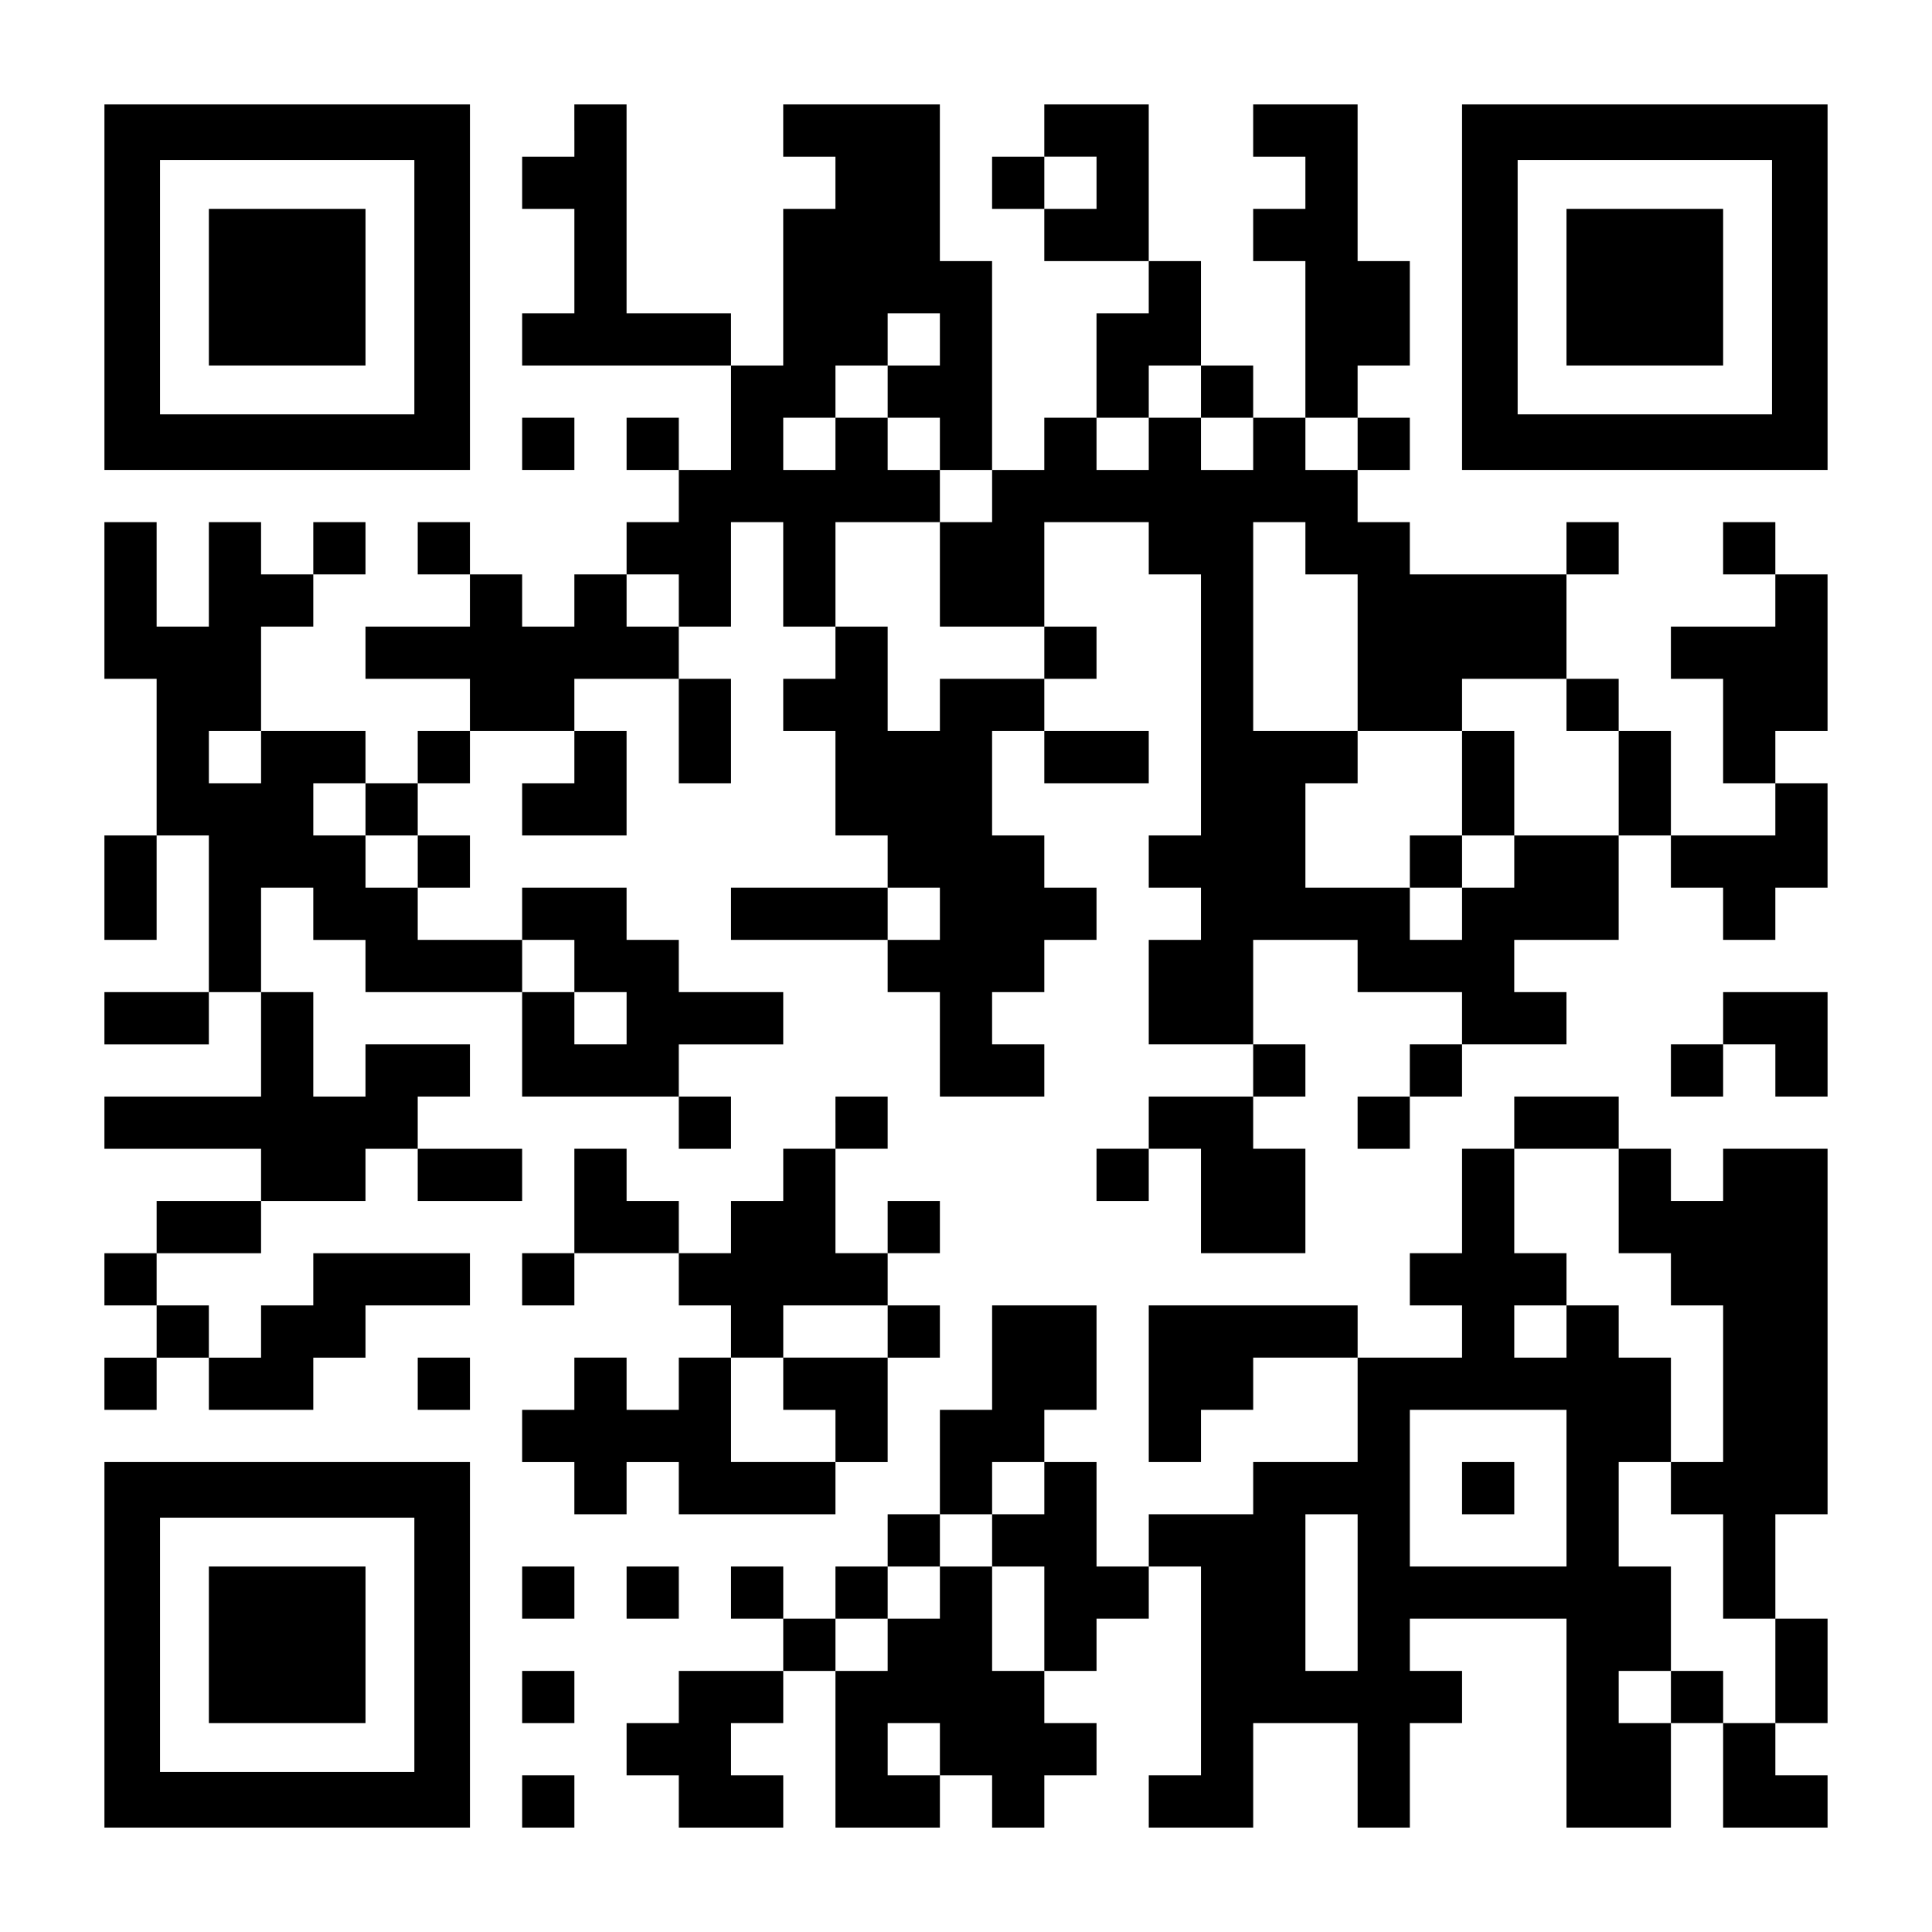
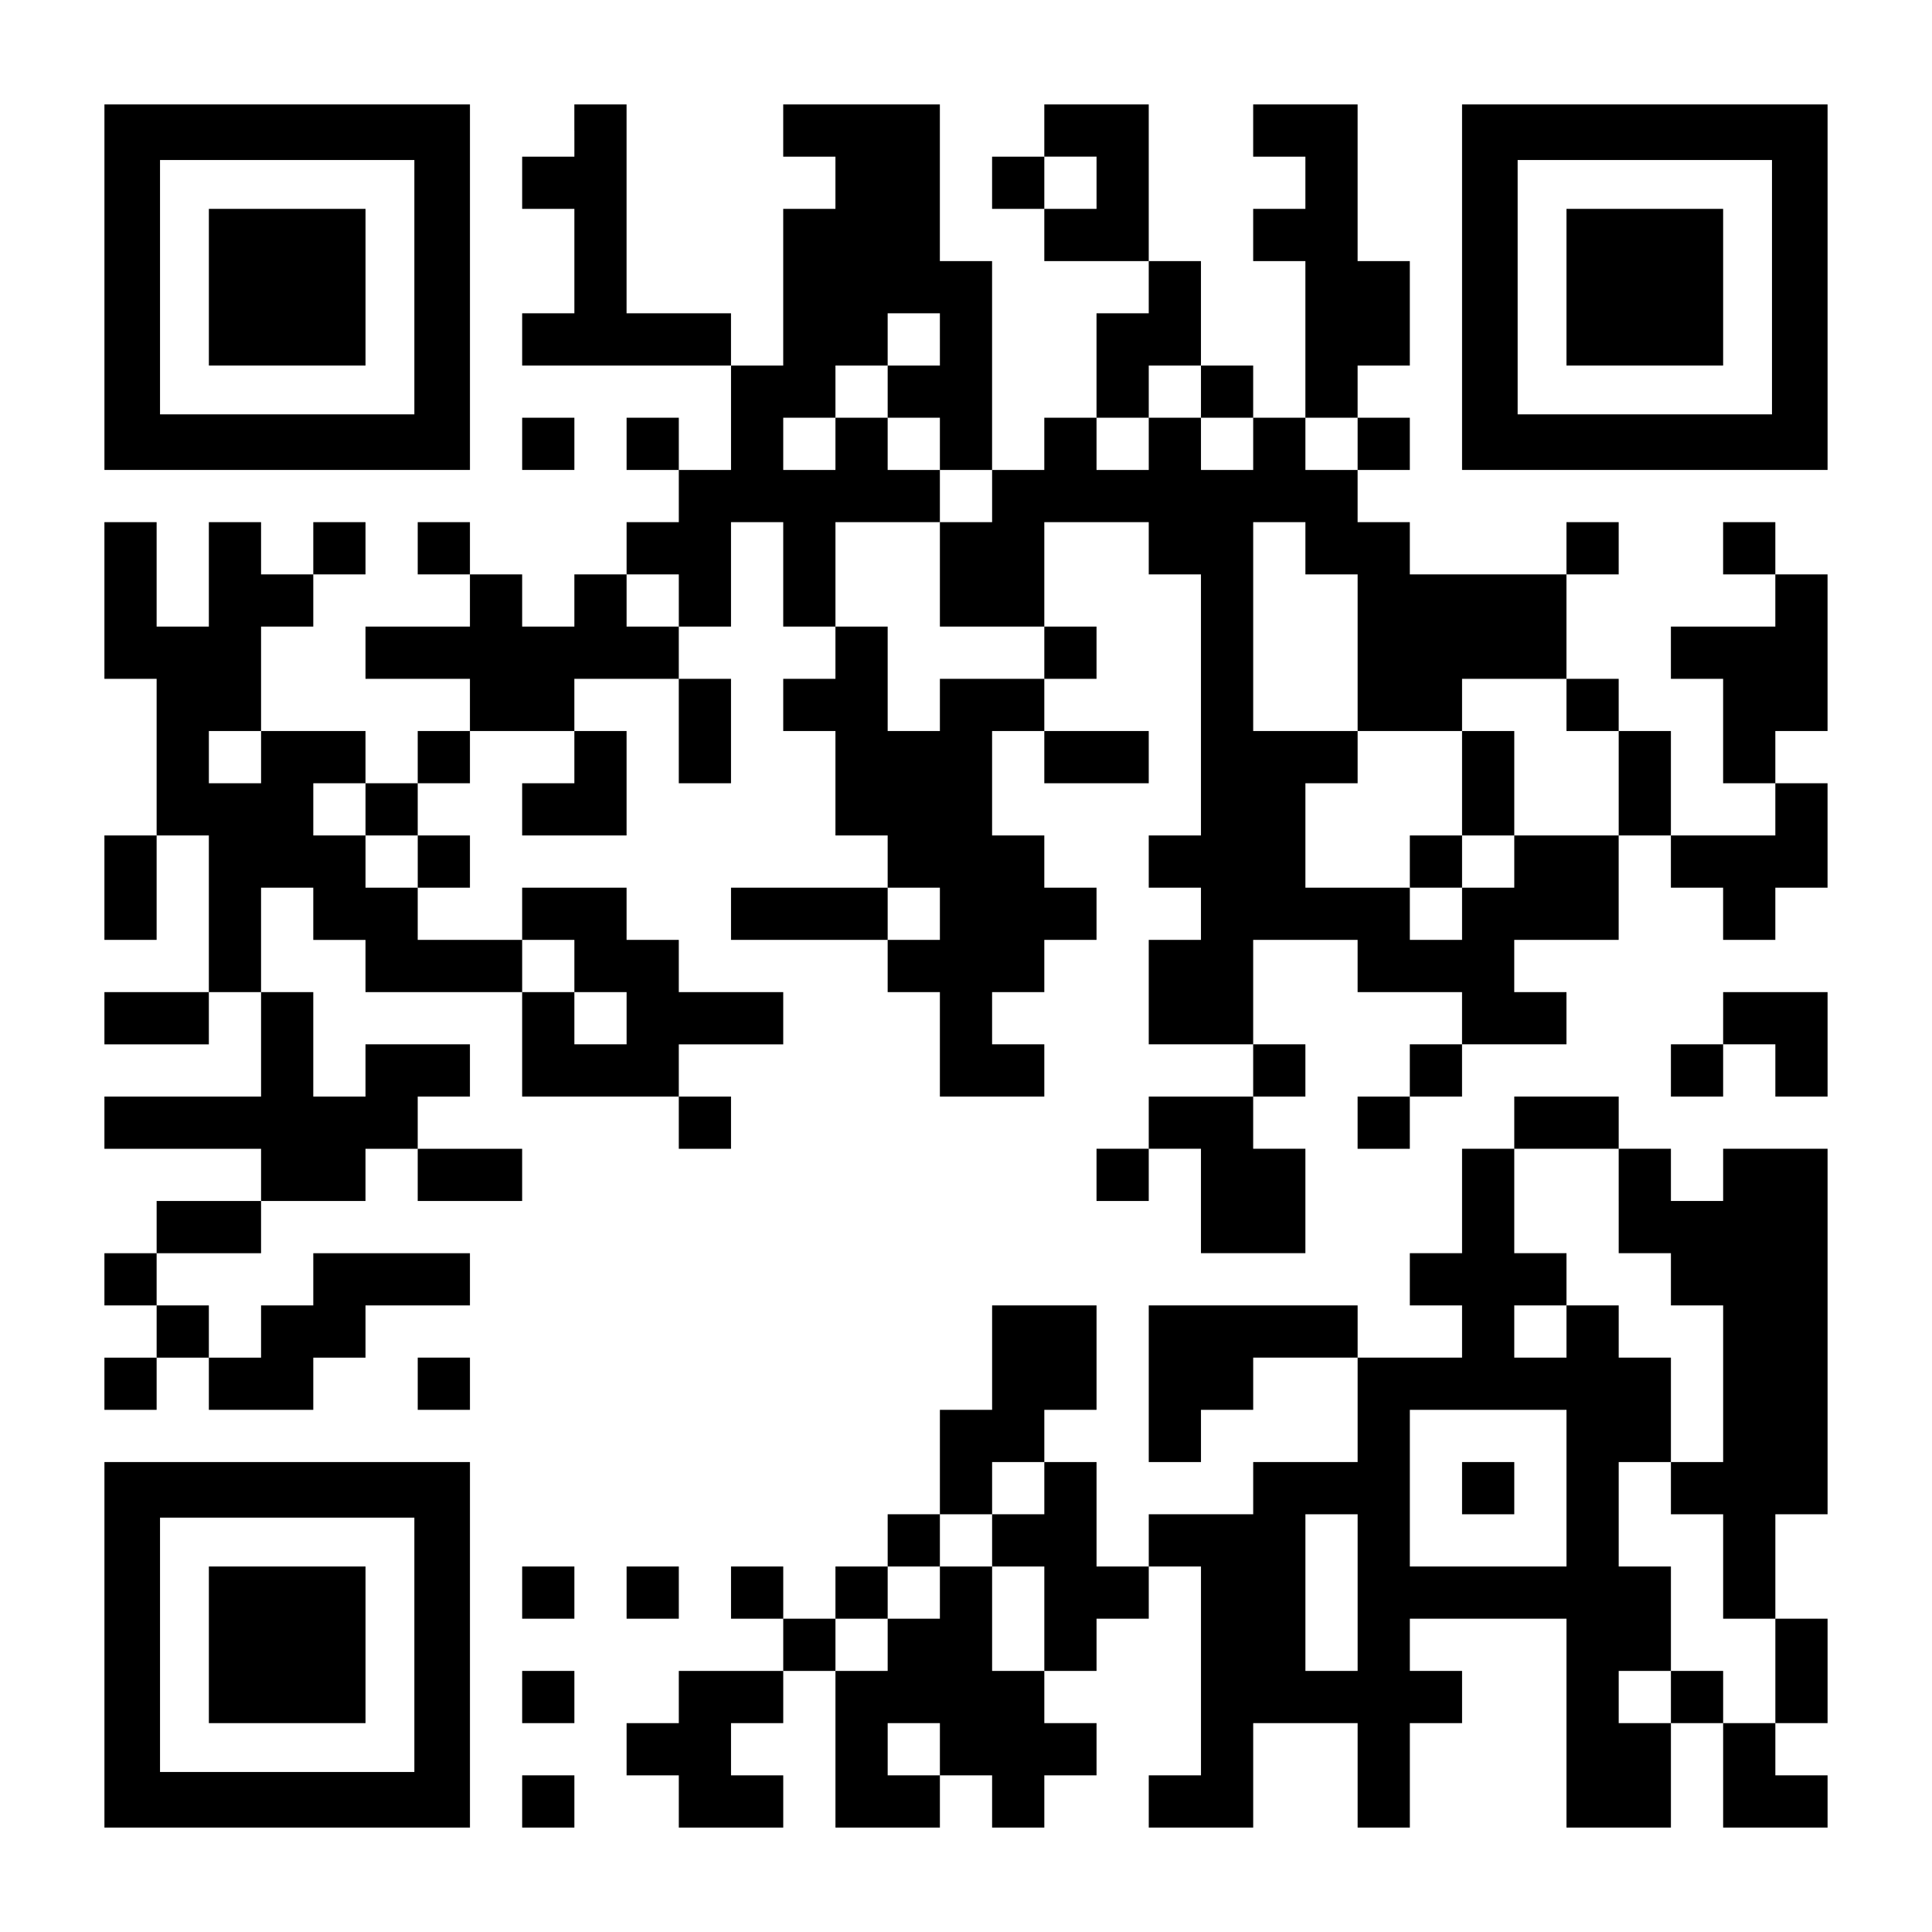
<svg xmlns="http://www.w3.org/2000/svg" version="1.0" width="1147pt" height="1147pt" viewBox="0 0 1147 1147" preserveAspectRatio="xMidYMid meet">
  <g transform="translate(0,1147) scale(0.1,-0.1)" fill="#000000" stroke="none">
    <path d="M620 9765 l0 -1085 1085 0 1085 0 0 1085 0 1085 -1085 0 -1085 0 0 -1085z m1840 0 l0 -755 -755 0 -755 0 0 755 0 755 755 0 755 0 0 -755z" />
    <path d="M1240 9765 l0 -465 465 0 465 0 0 465 0 465 -465 0 -465 0 0 -465z" />
    <path d="M3410 10695 l0 -155 -155 0 -155 0 0 -155 0 -155 155 0 155 0 0 -310 0 -310 -155 0 -155 0 0 -155 0 -155 620 0 620 0 0 -310 0 -310 -155 0 -155 0 0 155 0 155 -155 0 -155 0 0 -155 0 -155 155 0 155 0 0 -155 0 -155 -155 0 -155 0 0 -155 0 -155 -155 0 -155 0 0 -155 0 -155 -155 0 -155 0 0 155 0 155 -155 0 -155 0 0 155 0 155 -155 0 -155 0 0 -155 0 -155 155 0 155 0 0 -155 0 -155 -310 0 -310 0 0 -155 0 -155 310 0 310 0 0 -155 0 -155 -155 0 -155 0 0 -155 0 -155 -155 0 -155 0 0 155 0 155 -310 0 -310 0 0 310 0 310 155 0 155 0 0 155 0 155 155 0 155 0 0 155 0 155 -155 0 -155 0 0 -155 0 -155 -155 0 -155 0 0 155 0 155 -155 0 -155 0 0 -310 0 -310 -155 0 -155 0 0 310 0 310 -155 0 -155 0 0 -465 0 -465 155 0 155 0 0 -465 0 -465 -155 0 -155 0 0 -310 0 -310 155 0 155 0 0 310 0 310 155 0 155 0 0 -465 0 -465 -310 0 -310 0 0 -155 0 -155 310 0 310 0 0 155 0 155 155 0 155 0 0 -310 0 -310 -465 0 -465 0 0 -155 0 -155 465 0 465 0 0 -155 0 -155 -310 0 -310 0 0 -155 0 -155 -155 0 -155 0 0 -155 0 -155 155 0 155 0 0 -155 0 -155 -155 0 -155 0 0 -155 0 -155 155 0 155 0 0 155 0 155 155 0 155 0 0 -155 0 -155 310 0 310 0 0 155 0 155 155 0 155 0 0 155 0 155 310 0 310 0 0 155 0 155 -465 0 -465 0 0 -155 0 -155 -155 0 -155 0 0 -155 0 -155 -155 0 -155 0 0 155 0 155 -155 0 -155 0 0 155 0 155 310 0 310 0 0 155 0 155 310 0 310 0 0 155 0 155 155 0 155 0 0 -155 0 -155 310 0 310 0 0 155 0 155 -310 0 -310 0 0 155 0 155 155 0 155 0 0 155 0 155 -310 0 -310 0 0 -155 0 -155 -155 0 -155 0 0 310 0 310 -155 0 -155 0 0 310 0 310 155 0 155 0 0 -155 0 -155 155 0 155 0 0 -155 0 -155 465 0 465 0 0 -310 0 -310 465 0 465 0 0 -155 0 -155 155 0 155 0 0 155 0 155 -155 0 -155 0 0 155 0 155 310 0 310 0 0 155 0 155 -310 0 -310 0 0 155 0 155 -155 0 -155 0 0 155 0 155 -310 0 -310 0 0 -155 0 -155 -310 0 -310 0 0 155 0 155 155 0 155 0 0 155 0 155 -155 0 -155 0 0 155 0 155 155 0 155 0 0 155 0 155 310 0 310 0 0 -155 0 -155 -155 0 -155 0 0 -155 0 -155 310 0 310 0 0 310 0 310 -155 0 -155 0 0 155 0 155 310 0 310 0 0 -310 0 -310 155 0 155 0 0 310 0 310 -155 0 -155 0 0 155 0 155 155 0 155 0 0 310 0 310 155 0 155 0 0 -310 0 -310 155 0 155 0 0 -155 0 -155 -155 0 -155 0 0 -155 0 -155 155 0 155 0 0 -310 0 -310 155 0 155 0 0 -155 0 -155 -465 0 -465 0 0 -155 0 -155 465 0 465 0 0 -155 0 -155 155 0 155 0 0 -310 0 -310 310 0 310 0 0 155 0 155 -155 0 -155 0 0 155 0 155 155 0 155 0 0 155 0 155 155 0 155 0 0 155 0 155 -155 0 -155 0 0 155 0 155 -155 0 -155 0 0 310 0 310 155 0 155 0 0 -155 0 -155 310 0 310 0 0 155 0 155 -310 0 -310 0 0 155 0 155 155 0 155 0 0 155 0 155 -155 0 -155 0 0 310 0 310 310 0 310 0 0 -155 0 -155 155 0 155 0 0 -775 0 -775 -155 0 -155 0 0 -155 0 -155 155 0 155 0 0 -155 0 -155 -155 0 -155 0 0 -310 0 -310 310 0 310 0 0 -155 0 -155 -310 0 -310 0 0 -155 0 -155 -155 0 -155 0 0 -155 0 -155 155 0 155 0 0 155 0 155 155 0 155 0 0 -310 0 -310 310 0 310 0 0 310 0 310 -155 0 -155 0 0 155 0 155 155 0 155 0 0 155 0 155 -155 0 -155 0 0 310 0 310 310 0 310 0 0 -155 0 -155 310 0 310 0 0 -155 0 -155 -155 0 -155 0 0 -155 0 -155 -155 0 -155 0 0 -155 0 -155 155 0 155 0 0 155 0 155 155 0 155 0 0 155 0 155 310 0 310 0 0 155 0 155 -155 0 -155 0 0 155 0 155 310 0 310 0 0 310 0 310 155 0 155 0 0 -155 0 -155 155 0 155 0 0 -155 0 -155 155 0 155 0 0 155 0 155 155 0 155 0 0 310 0 310 -155 0 -155 0 0 155 0 155 155 0 155 0 0 465 0 465 -155 0 -155 0 0 155 0 155 -155 0 -155 0 0 -155 0 -155 155 0 155 0 0 -155 0 -155 -310 0 -310 0 0 -155 0 -155 155 0 155 0 0 -310 0 -310 155 0 155 0 0 -155 0 -155 -310 0 -310 0 0 310 0 310 -155 0 -155 0 0 155 0 155 -155 0 -155 0 0 310 0 310 155 0 155 0 0 155 0 155 -155 0 -155 0 0 -155 0 -155 -465 0 -465 0 0 155 0 155 -155 0 -155 0 0 155 0 155 155 0 155 0 0 155 0 155 -155 0 -155 0 0 155 0 155 155 0 155 0 0 310 0 310 -155 0 -155 0 0 465 0 465 -310 0 -310 0 0 -155 0 -155 155 0 155 0 0 -155 0 -155 -155 0 -155 0 0 -155 0 -155 155 0 155 0 0 -465 0 -465 -155 0 -155 0 0 155 0 155 -155 0 -155 0 0 310 0 310 -155 0 -155 0 0 465 0 465 -310 0 -310 0 0 -155 0 -155 -155 0 -155 0 0 -155 0 -155 155 0 155 0 0 -155 0 -155 310 0 310 0 0 -155 0 -155 -155 0 -155 0 0 -310 0 -310 -155 0 -155 0 0 -155 0 -155 -155 0 -155 0 0 620 0 620 -155 0 -155 0 0 465 0 465 -465 0 -465 0 0 -155 0 -155 155 0 155 0 0 -155 0 -155 -155 0 -155 0 0 -465 0 -465 -155 0 -155 0 0 155 0 155 -310 0 -310 0 0 620 0 620 -155 0 -155 0 0 -155z m3100 -310 l0 -155 -155 0 -155 0 0 155 0 155 155 0 155 0 0 -155z m-930 -930 l0 -155 -155 0 -155 0 0 -155 0 -155 155 0 155 0 0 -155 0 -155 155 0 155 0 0 -155 0 -155 -155 0 -155 0 0 -310 0 -310 310 0 310 0 0 -155 0 -155 -310 0 -310 0 0 -155 0 -155 -155 0 -155 0 0 310 0 310 -155 0 -155 0 0 310 0 310 310 0 310 0 0 155 0 155 -155 0 -155 0 0 155 0 155 -155 0 -155 0 0 -155 0 -155 -155 0 -155 0 0 155 0 155 155 0 155 0 0 155 0 155 155 0 155 0 0 155 0 155 155 0 155 0 0 -155z m1550 -310 l0 -155 155 0 155 0 0 -155 0 -155 -155 0 -155 0 0 155 0 155 -155 0 -155 0 0 -155 0 -155 -155 0 -155 0 0 155 0 155 155 0 155 0 0 155 0 155 155 0 155 0 0 -155z m930 -310 l0 -155 -155 0 -155 0 0 155 0 155 155 0 155 0 0 -155z m-310 -620 l0 -155 155 0 155 0 0 -465 0 -465 310 0 310 0 0 155 0 155 310 0 310 0 0 -155 0 -155 155 0 155 0 0 -310 0 -310 -310 0 -310 0 0 -155 0 -155 -155 0 -155 0 0 -155 0 -155 -155 0 -155 0 0 155 0 155 -310 0 -310 0 0 310 0 310 155 0 155 0 0 155 0 155 -310 0 -310 0 0 620 0 620 155 0 155 0 0 -155z m-3720 -310 l0 -155 -155 0 -155 0 0 155 0 155 155 0 155 0 0 -155z m-2480 -930 l0 -155 -155 0 -155 0 0 155 0 155 155 0 155 0 0 -155z m620 -310 l0 -155 155 0 155 0 0 -155 0 -155 -155 0 -155 0 0 155 0 155 -155 0 -155 0 0 155 0 155 155 0 155 0 0 -155z m3410 -620 l0 -155 -155 0 -155 0 0 155 0 155 155 0 155 0 0 -155z m-2170 -310 l0 -155 155 0 155 0 0 -155 0 -155 -155 0 -155 0 0 155 0 155 -155 0 -155 0 0 155 0 155 155 0 155 0 0 -155z" />
    <path d="M8680 6820 l0 -310 -155 0 -155 0 0 -155 0 -155 155 0 155 0 0 155 0 155 155 0 155 0 0 310 0 310 -155 0 -155 0 0 -310z" />
    <path d="M8680 9765 l0 -1085 1085 0 1085 0 0 1085 0 1085 -1085 0 -1085 0 0 -1085z m1840 0 l0 -755 -755 0 -755 0 0 755 0 755 755 0 755 0 0 -755z" />
    <path d="M9300 9765 l0 -465 465 0 465 0 0 465 0 465 -465 0 -465 0 0 -465z" />
    <path d="M3100 8835 l0 -155 155 0 155 0 0 155 0 155 -155 0 -155 0 0 -155z" />
    <path d="M10230 5425 l0 -155 -155 0 -155 0 0 -155 0 -155 155 0 155 0 0 155 0 155 155 0 155 0 0 -155 0 -155 155 0 155 0 0 310 0 310 -310 0 -310 0 0 -155z" />
-     <path d="M4960 4805 l0 -155 -155 0 -155 0 0 -155 0 -155 -155 0 -155 0 0 -155 0 -155 -155 0 -155 0 0 155 0 155 -155 0 -155 0 0 155 0 155 -155 0 -155 0 0 -310 0 -310 -155 0 -155 0 0 -155 0 -155 155 0 155 0 0 155 0 155 310 0 310 0 0 -155 0 -155 155 0 155 0 0 -155 0 -155 -155 0 -155 0 0 -155 0 -155 -155 0 -155 0 0 155 0 155 -155 0 -155 0 0 -155 0 -155 -155 0 -155 0 0 -155 0 -155 155 0 155 0 0 -155 0 -155 155 0 155 0 0 155 0 155 155 0 155 0 0 -155 0 -155 465 0 465 0 0 155 0 155 155 0 155 0 0 310 0 310 155 0 155 0 0 155 0 155 -155 0 -155 0 0 155 0 155 155 0 155 0 0 155 0 155 -155 0 -155 0 0 -155 0 -155 -155 0 -155 0 0 310 0 310 155 0 155 0 0 155 0 155 -155 0 -155 0 0 -155z m310 -1240 l0 -155 -310 0 -310 0 0 -155 0 -155 155 0 155 0 0 -155 0 -155 -310 0 -310 0 0 310 0 310 155 0 155 0 0 155 0 155 310 0 310 0 0 -155z" />
    <path d="M8990 4805 l0 -155 -155 0 -155 0 0 -310 0 -310 -155 0 -155 0 0 -155 0 -155 155 0 155 0 0 -155 0 -155 -310 0 -310 0 0 155 0 155 -620 0 -620 0 0 -465 0 -465 155 0 155 0 0 155 0 155 155 0 155 0 0 155 0 155 310 0 310 0 0 -310 0 -310 -310 0 -310 0 0 -155 0 -155 -310 0 -310 0 0 -155 0 -155 -155 0 -155 0 0 310 0 310 -155 0 -155 0 0 155 0 155 155 0 155 0 0 310 0 310 -310 0 -310 0 0 -310 0 -310 -155 0 -155 0 0 -310 0 -310 -155 0 -155 0 0 -155 0 -155 -155 0 -155 0 0 -155 0 -155 -155 0 -155 0 0 155 0 155 -155 0 -155 0 0 -155 0 -155 155 0 155 0 0 -155 0 -155 -310 0 -310 0 0 -155 0 -155 -155 0 -155 0 0 -155 0 -155 155 0 155 0 0 -155 0 -155 310 0 310 0 0 155 0 155 -155 0 -155 0 0 155 0 155 155 0 155 0 0 155 0 155 155 0 155 0 0 -465 0 -465 310 0 310 0 0 155 0 155 155 0 155 0 0 -155 0 -155 155 0 155 0 0 155 0 155 155 0 155 0 0 155 0 155 -155 0 -155 0 0 155 0 155 155 0 155 0 0 155 0 155 155 0 155 0 0 155 0 155 155 0 155 0 0 -620 0 -620 -155 0 -155 0 0 -155 0 -155 310 0 310 0 0 310 0 310 310 0 310 0 0 -310 0 -310 155 0 155 0 0 310 0 310 155 0 155 0 0 155 0 155 -155 0 -155 0 0 155 0 155 465 0 465 0 0 -620 0 -620 310 0 310 0 0 310 0 310 155 0 155 0 0 -310 0 -310 310 0 310 0 0 155 0 155 -155 0 -155 0 0 155 0 155 155 0 155 0 0 310 0 310 -155 0 -155 0 0 310 0 310 155 0 155 0 0 1085 0 1085 -310 0 -310 0 0 -155 0 -155 -155 0 -155 0 0 155 0 155 -155 0 -155 0 0 155 0 155 -310 0 -310 0 0 -155z m620 -465 l0 -310 155 0 155 0 0 -155 0 -155 155 0 155 0 0 -465 0 -465 -155 0 -155 0 0 -155 0 -155 155 0 155 0 0 -310 0 -310 155 0 155 0 0 -310 0 -310 -155 0 -155 0 0 155 0 155 -155 0 -155 0 0 -155 0 -155 -155 0 -155 0 0 155 0 155 155 0 155 0 0 310 0 310 -155 0 -155 0 0 310 0 310 155 0 155 0 0 310 0 310 -155 0 -155 0 0 155 0 155 -155 0 -155 0 0 -155 0 -155 -155 0 -155 0 0 155 0 155 155 0 155 0 0 155 0 155 -155 0 -155 0 0 310 0 310 310 0 310 0 0 -310z m-310 -1705 l0 -465 -465 0 -465 0 0 465 0 465 465 0 465 0 0 -465z m-3100 0 l0 -155 -155 0 -155 0 0 -155 0 -155 155 0 155 0 0 -310 0 -310 -155 0 -155 0 0 310 0 310 -155 0 -155 0 0 -155 0 -155 -155 0 -155 0 0 -155 0 -155 -155 0 -155 0 0 155 0 155 155 0 155 0 0 155 0 155 155 0 155 0 0 155 0 155 155 0 155 0 0 155 0 155 155 0 155 0 0 -155z m1860 -620 l0 -465 -155 0 -155 0 0 465 0 465 155 0 155 0 0 -465z m-2480 -930 l0 -155 -155 0 -155 0 0 155 0 155 155 0 155 0 0 -155z" />
    <path d="M8680 2635 l0 -155 155 0 155 0 0 155 0 155 -155 0 -155 0 0 -155z" />
    <path d="M2480 3255 l0 -155 155 0 155 0 0 155 0 155 -155 0 -155 0 0 -155z" />
    <path d="M620 1705 l0 -1085 1085 0 1085 0 0 1085 0 1085 -1085 0 -1085 0 0 -1085z m1840 0 l0 -755 -755 0 -755 0 0 755 0 755 755 0 755 0 0 -755z" />
    <path d="M1240 1705 l0 -465 465 0 465 0 0 465 0 465 -465 0 -465 0 0 -465z" />
    <path d="M3100 2015 l0 -155 155 0 155 0 0 155 0 155 -155 0 -155 0 0 -155z" />
    <path d="M3720 2015 l0 -155 155 0 155 0 0 155 0 155 -155 0 -155 0 0 -155z" />
    <path d="M3100 1395 l0 -155 155 0 155 0 0 155 0 155 -155 0 -155 0 0 -155z" />
    <path d="M3100 775 l0 -155 155 0 155 0 0 155 0 155 -155 0 -155 0 0 -155z" />
  </g>
</svg>